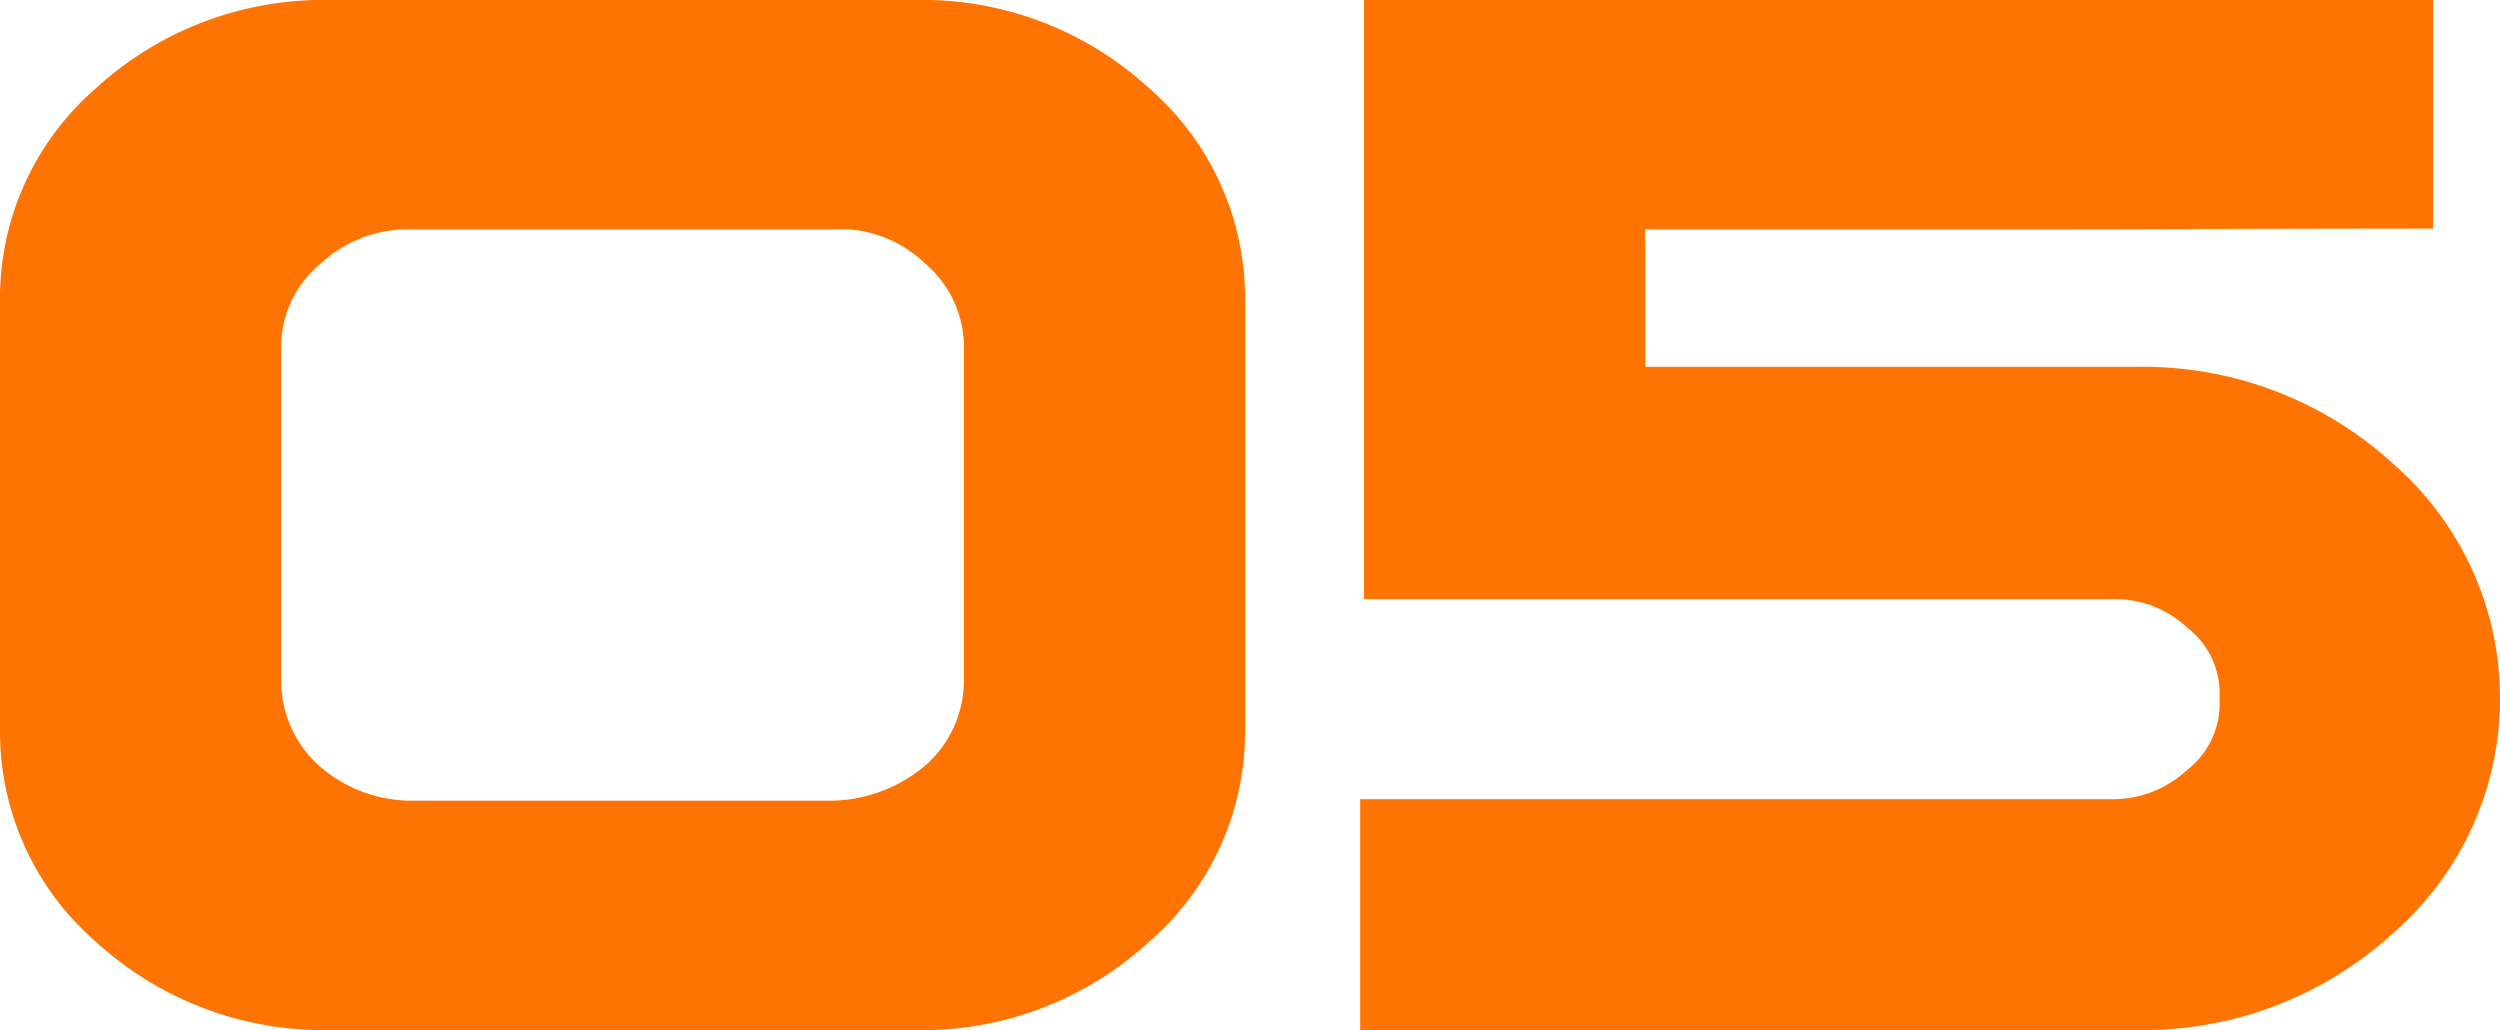
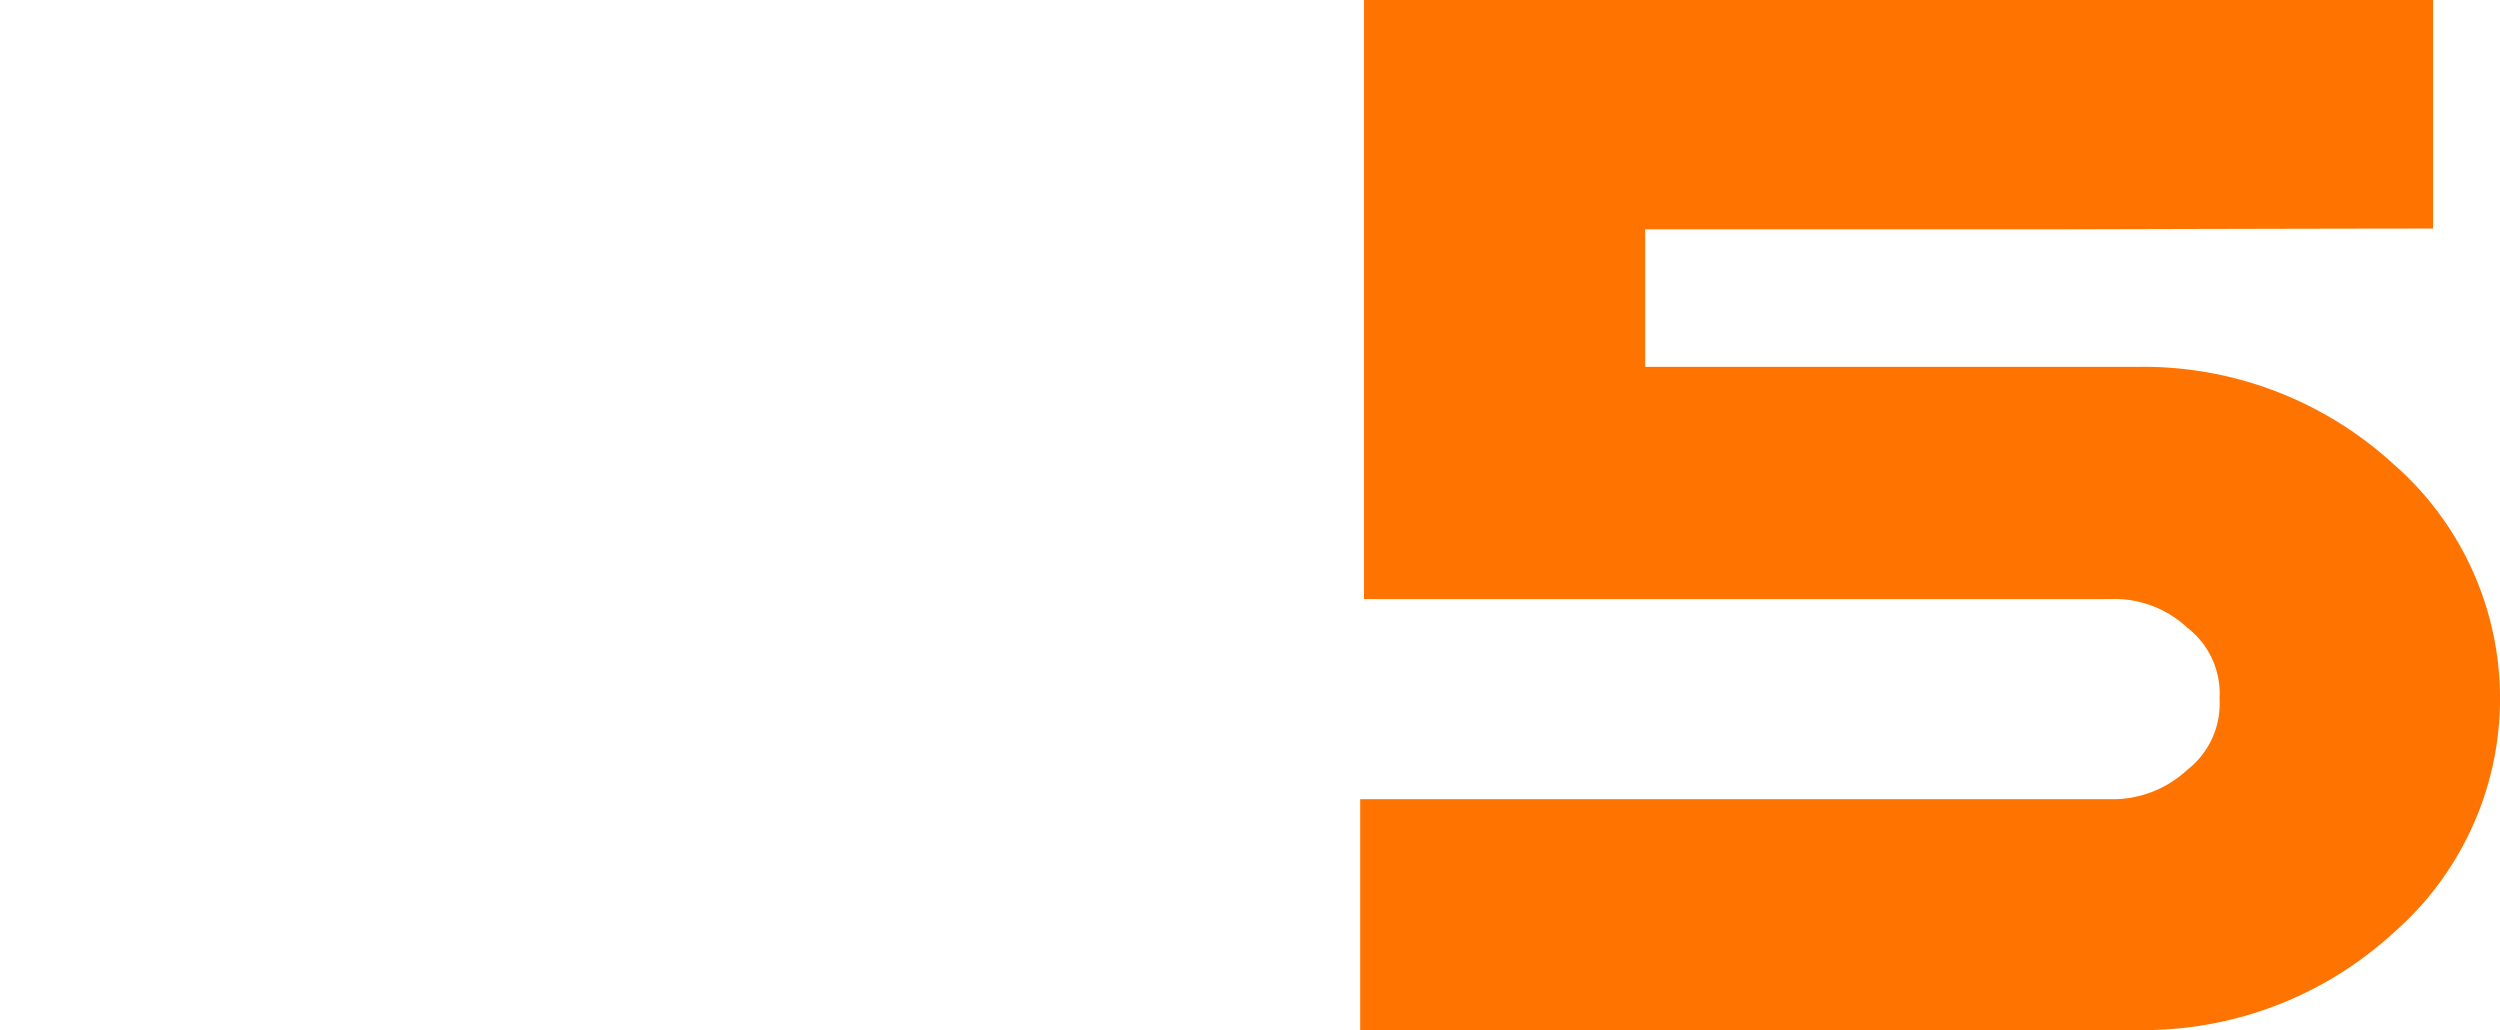
<svg xmlns="http://www.w3.org/2000/svg" height="33.447" viewBox="0 0 81.181 33.447" width="81.181">
  <clipPath id="a">
-     <path d="m0 0h81.181v33.447h-81.181z" />
+     <path d="m0 0h81.181v33.447h-81.181" />
  </clipPath>
  <g clip-path="url(#a)" fill="#ff7300">
-     <path d="m29.688 0a10.88 10.88 0 0 1 7.617 2.857 9.024 9.024 0 0 1 3.125 6.909v13.916a9.024 9.024 0 0 1 -3.125 6.909 10.885 10.885 0 0 1 -7.617 2.857h-18.946a10.94 10.94 0 0 1 -7.617-2.857 9.024 9.024 0 0 1 -3.125-6.909v-13.916a9.024 9.024 0 0 1 3.125-6.909 10.935 10.935 0 0 1 7.617-2.857zm-19.312 8.594a3.479 3.479 0 0 0 -1.245 2.759v10.742a3.7 3.7 0 0 0 1.245 2.783 4.542 4.542 0 0 0 3.052 1.122h13.572a4.826 4.826 0 0 0 3.052-1.147 3.67 3.67 0 0 0 1.248-2.758v-10.742a3.55 3.55 0 0 0 -1.246-2.783 3.988 3.988 0 0 0 -3.054-1.123h-13.572a4.2 4.2 0 0 0 -3.052 1.147" />
    <path d="m79.008 0v7.422q-2.906 0-11.768.024h-13.818v4.468h15.918a12.015 12.015 0 0 1 8.374 3.149 10.1 10.1 0 0 1 0 15.235 12.015 12.015 0 0 1 -8.374 3.149h-25.171v-7.495h24.341a3.558 3.558 0 0 0 2.515-.952 2.727 2.727 0 0 0 1.049-2.319 2.7 2.7 0 0 0 -1.049-2.3 3.467 3.467 0 0 0 -2.515-.928h-24.219v-19.453z" />
  </g>
</svg>